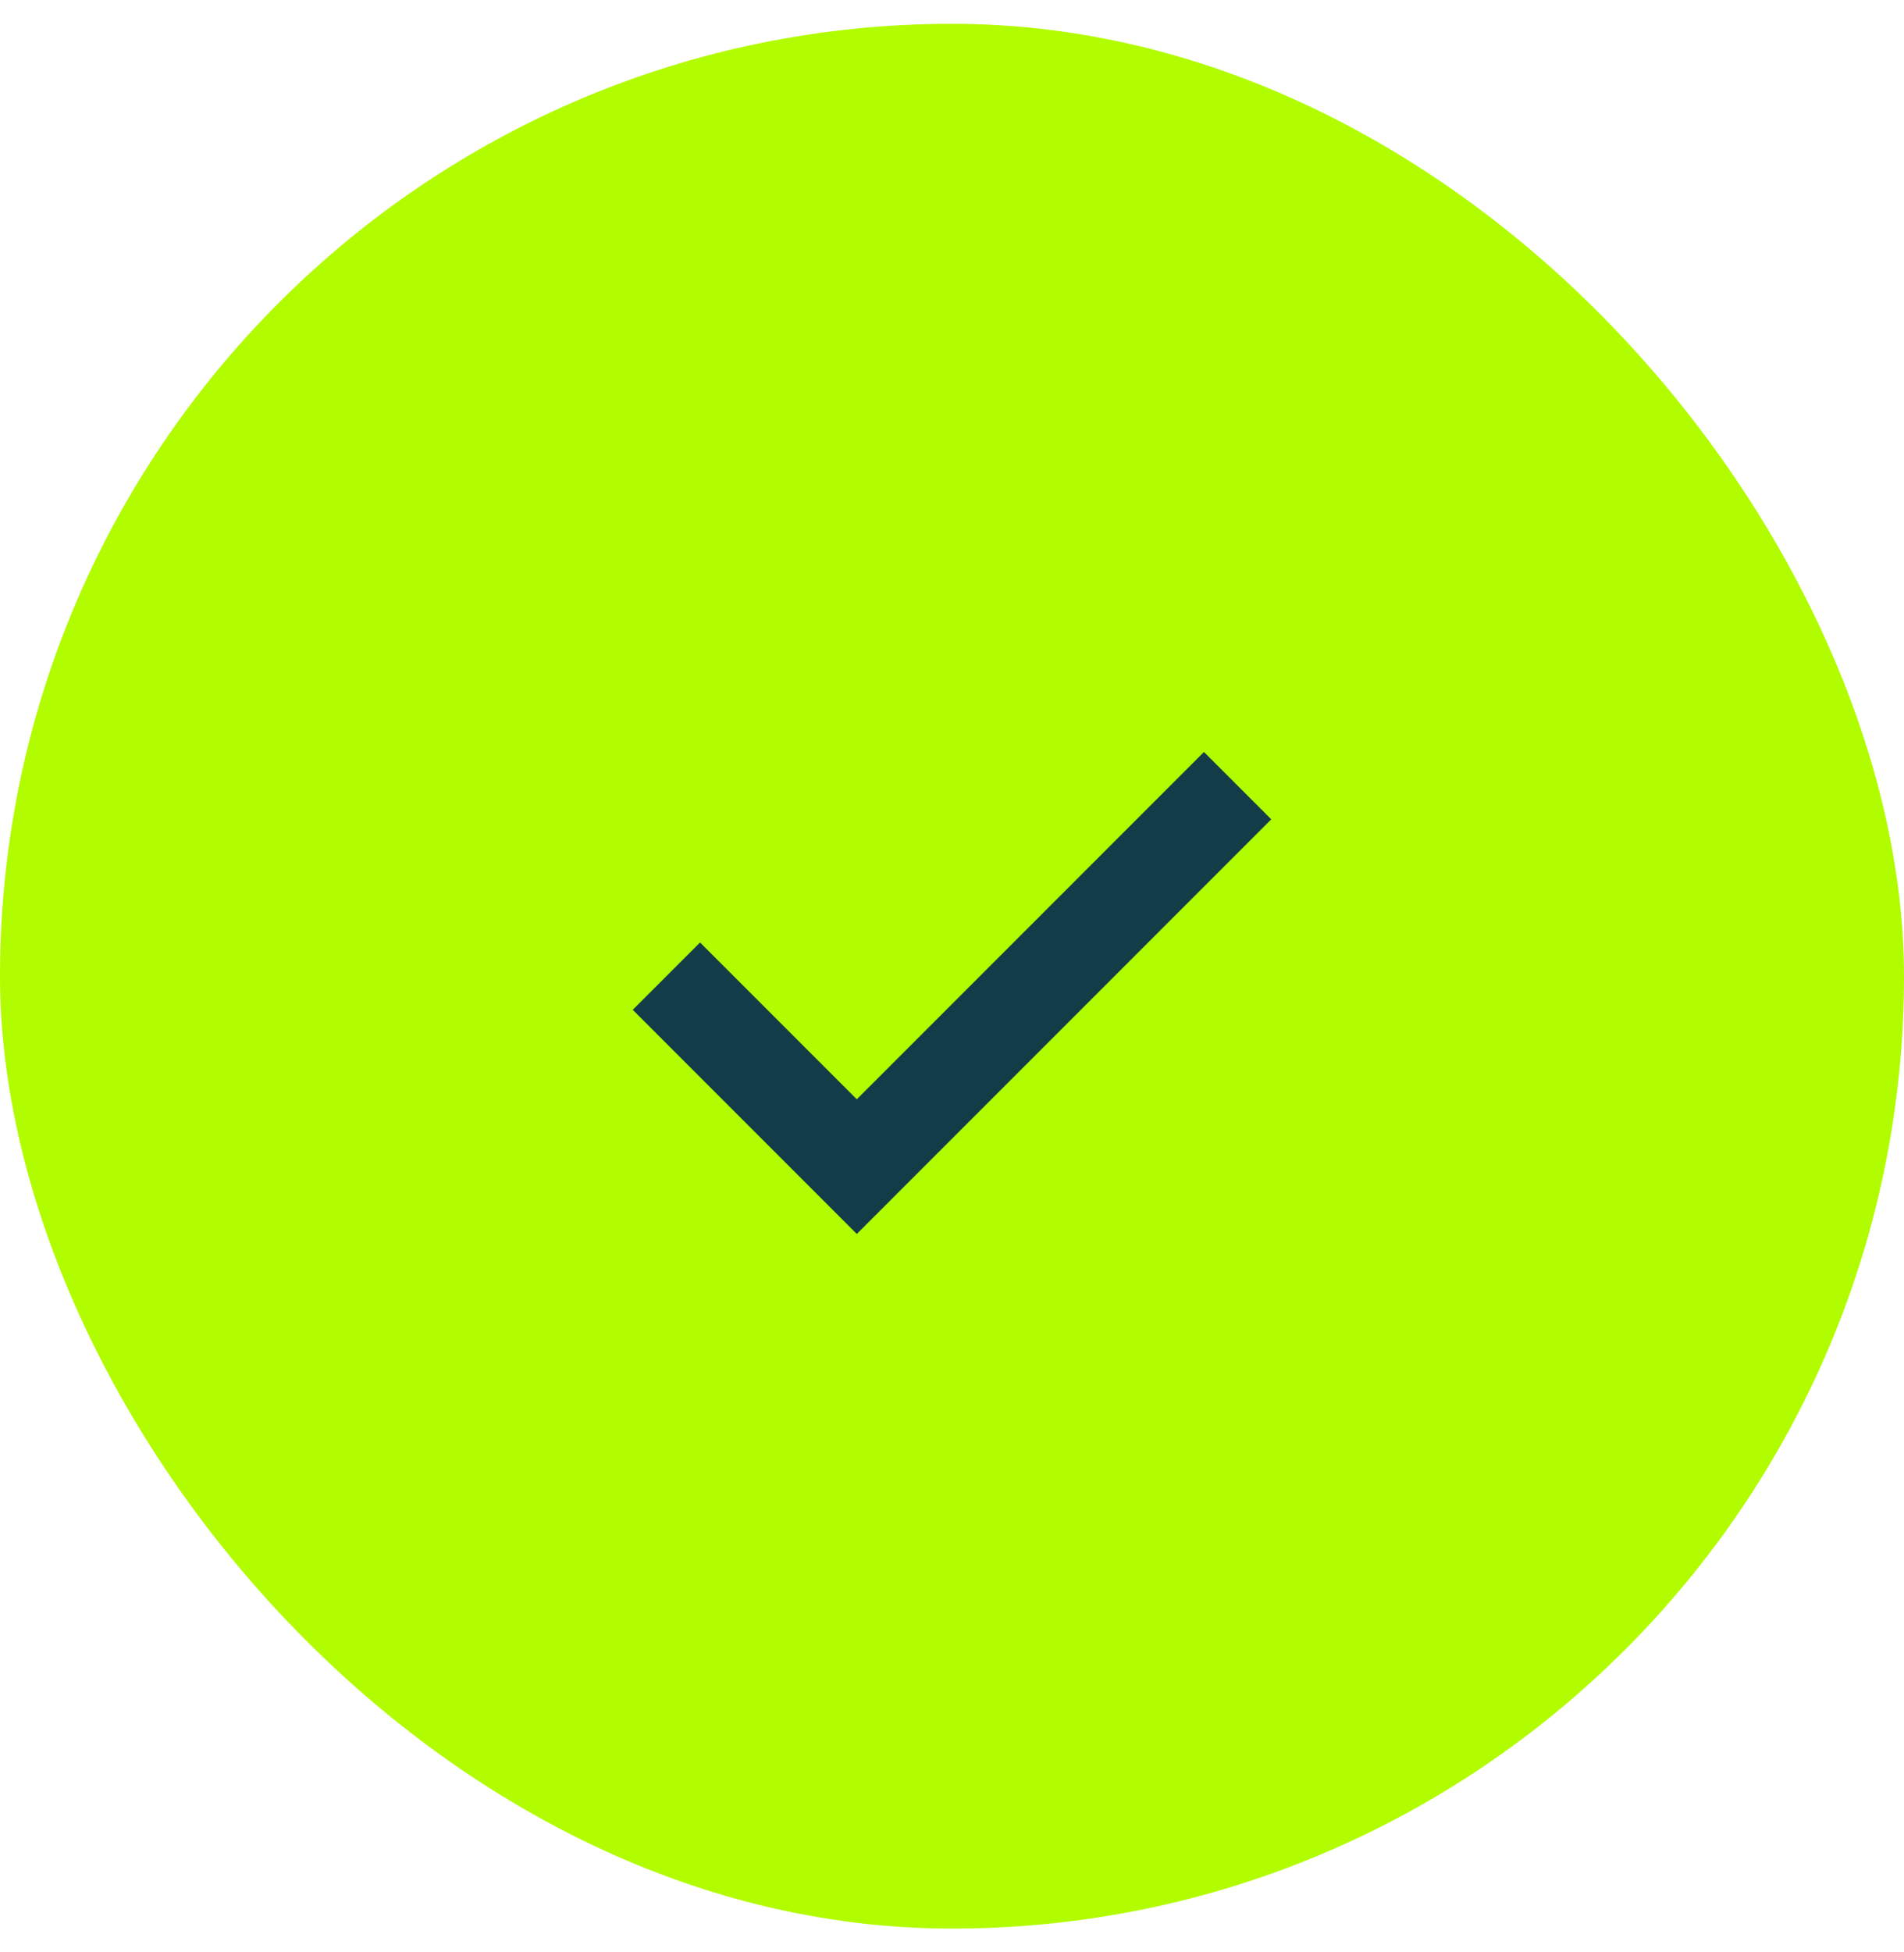
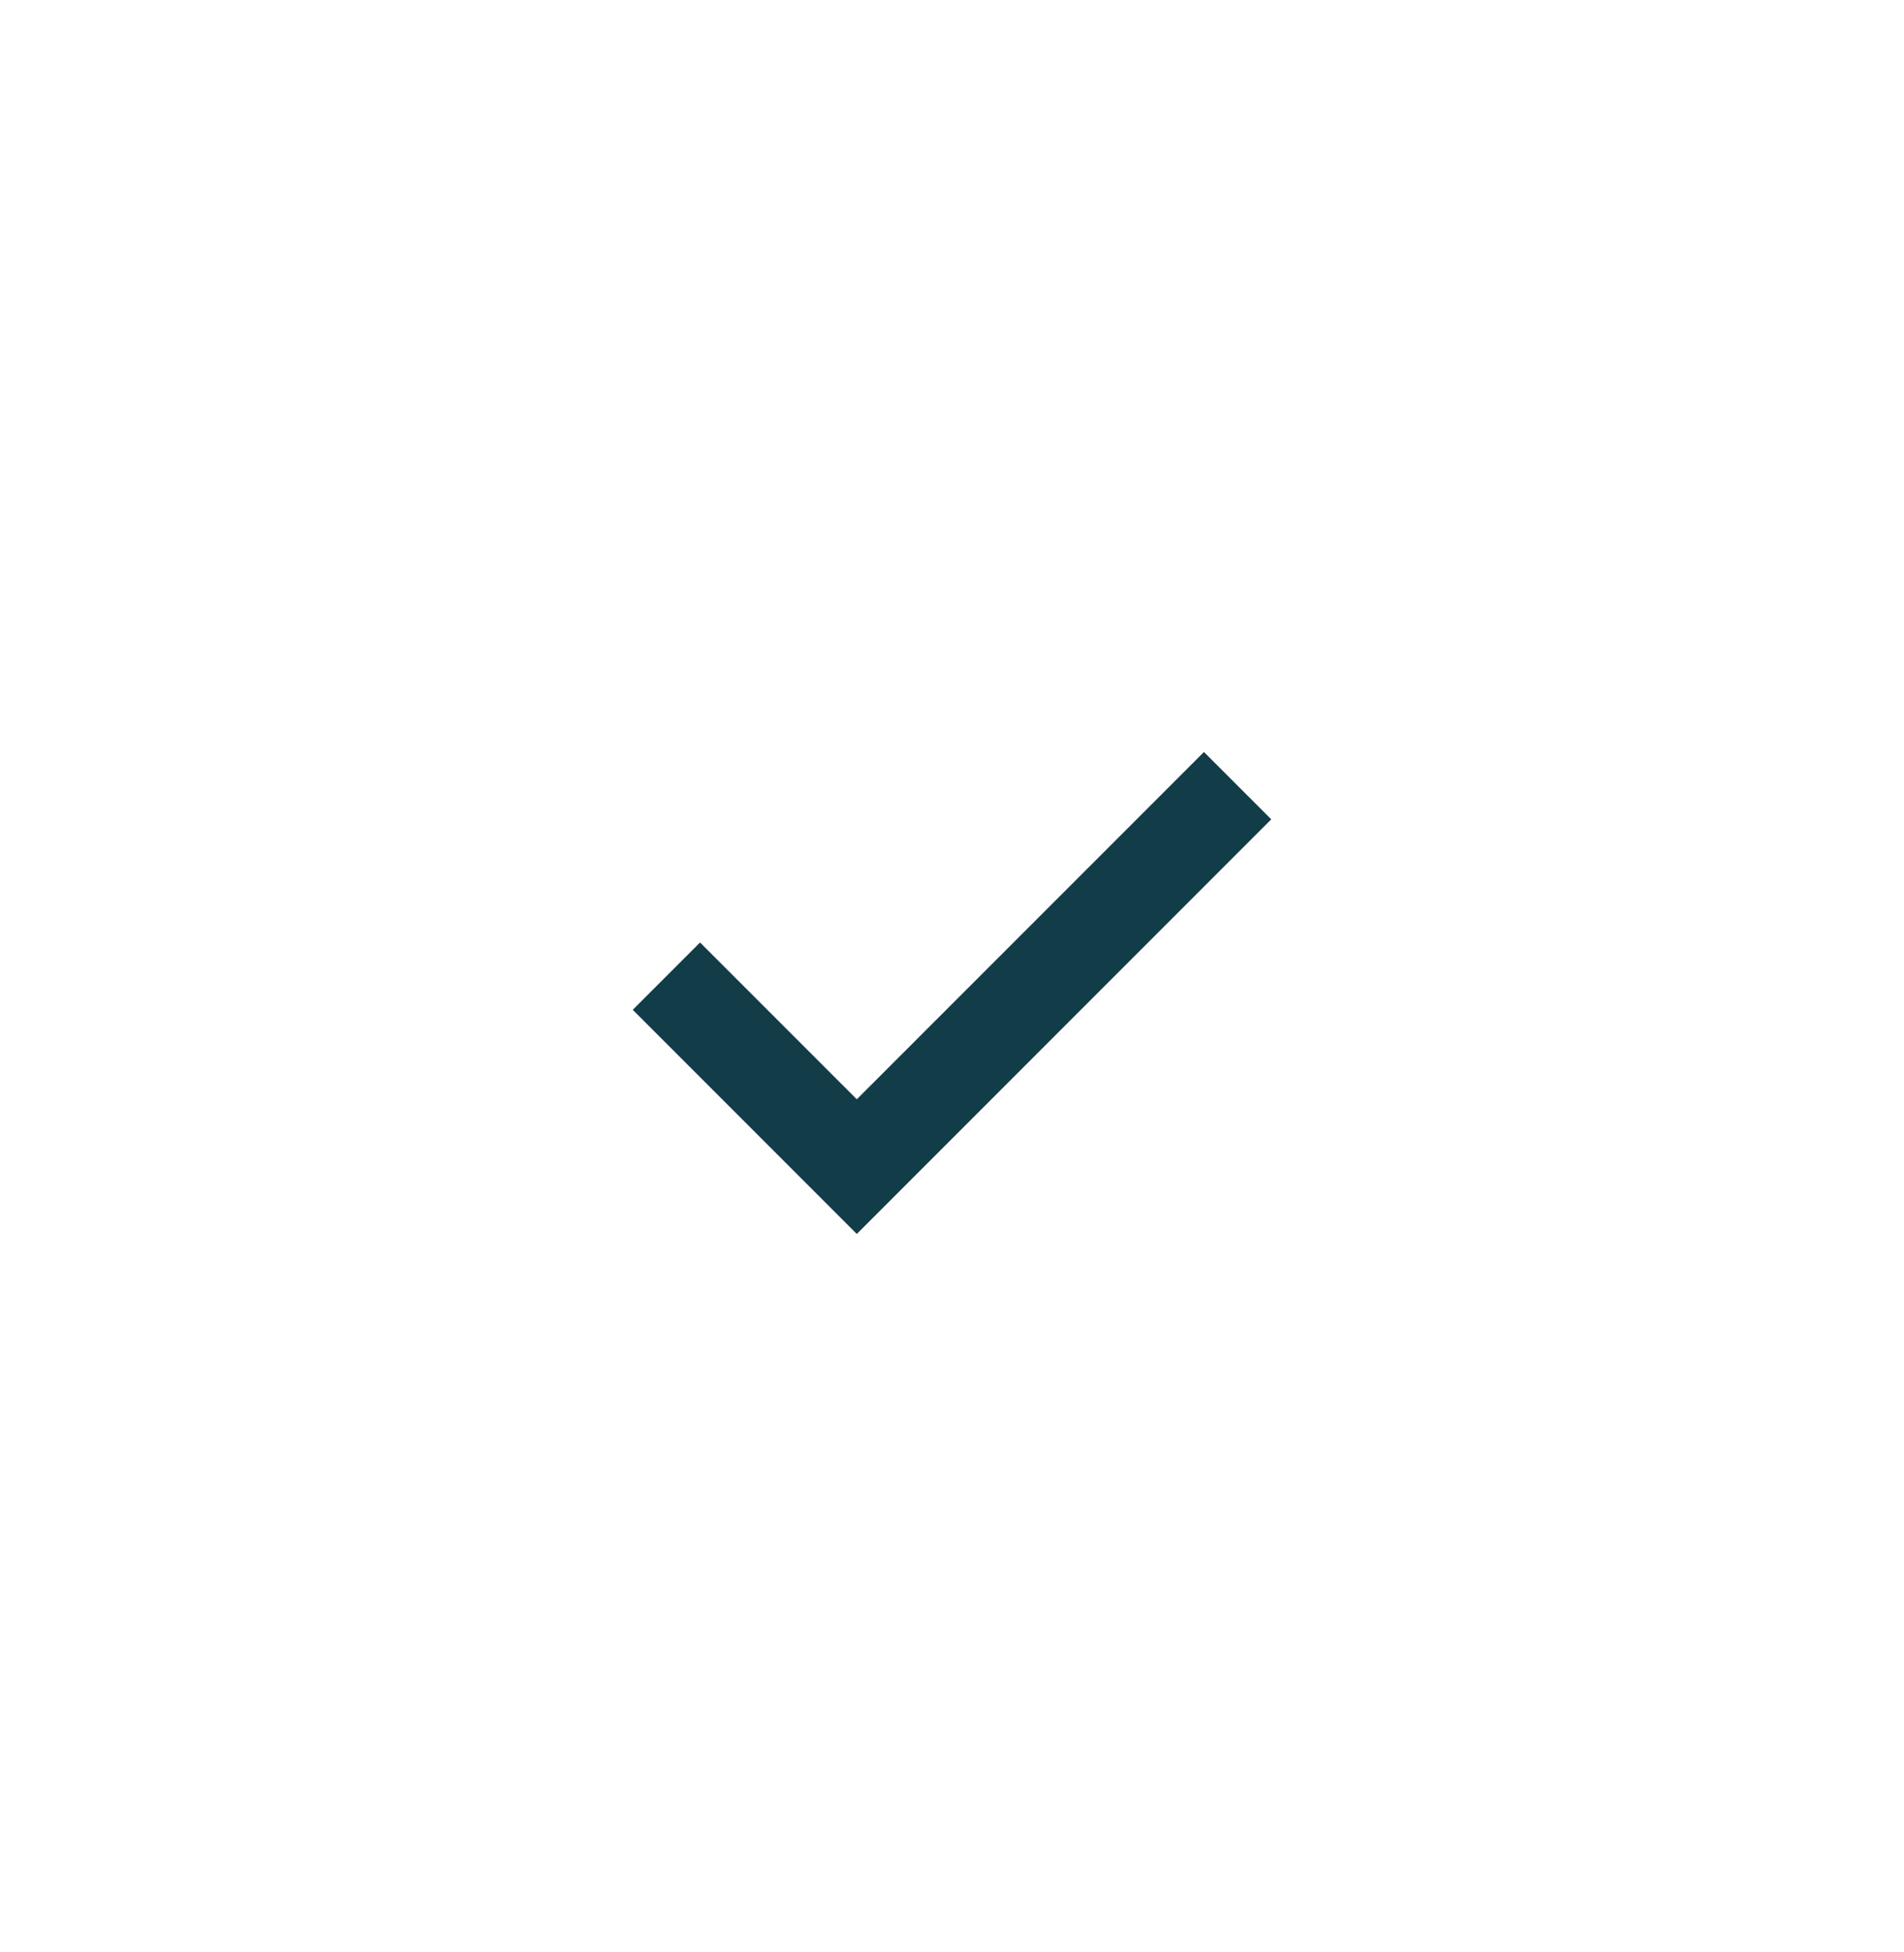
<svg xmlns="http://www.w3.org/2000/svg" width="40" height="41" viewBox="0 0 40 41" fill="none">
-   <rect y="0.5" width="40" height="40" rx="20" fill="#B2FC00" />
  <path fill-rule="evenodd" clip-rule="evenodd" d="M18 23.085L25.293 15.792L26.707 17.206L18.707 25.206L18 25.913L17.293 25.206L13.293 21.206L14.707 19.792L18 23.085Z" fill="#123C48" />
</svg>